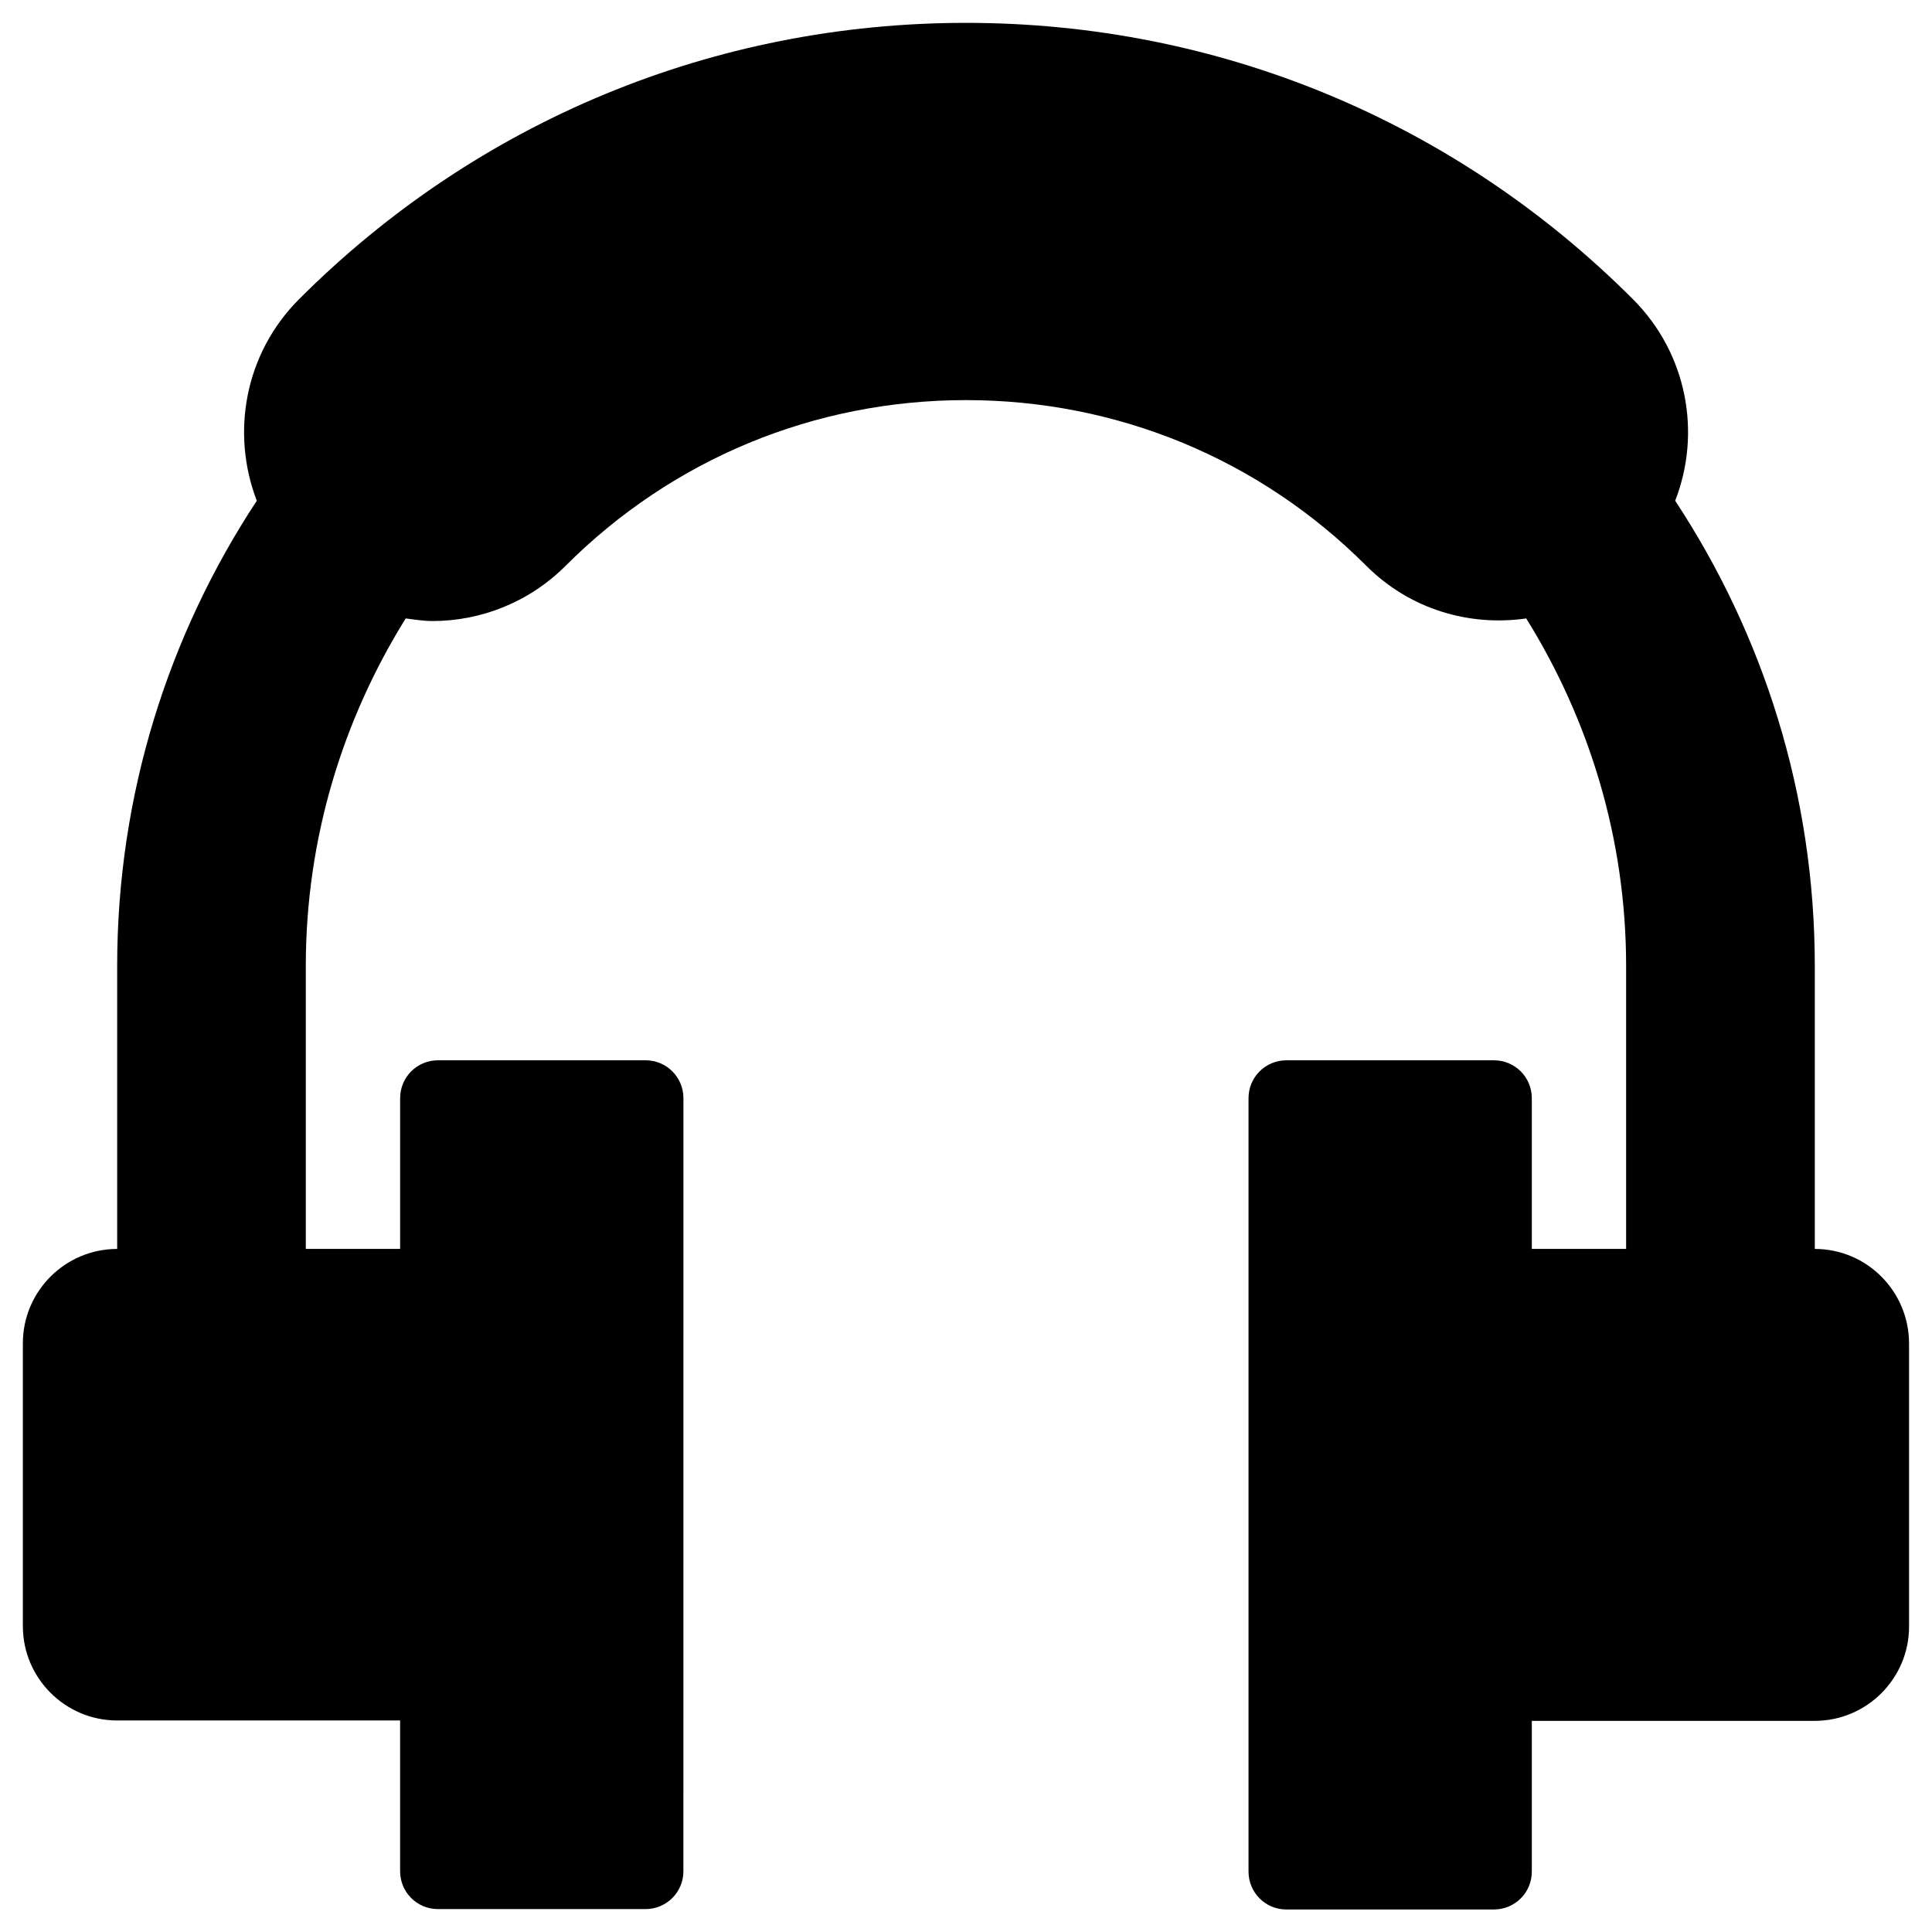
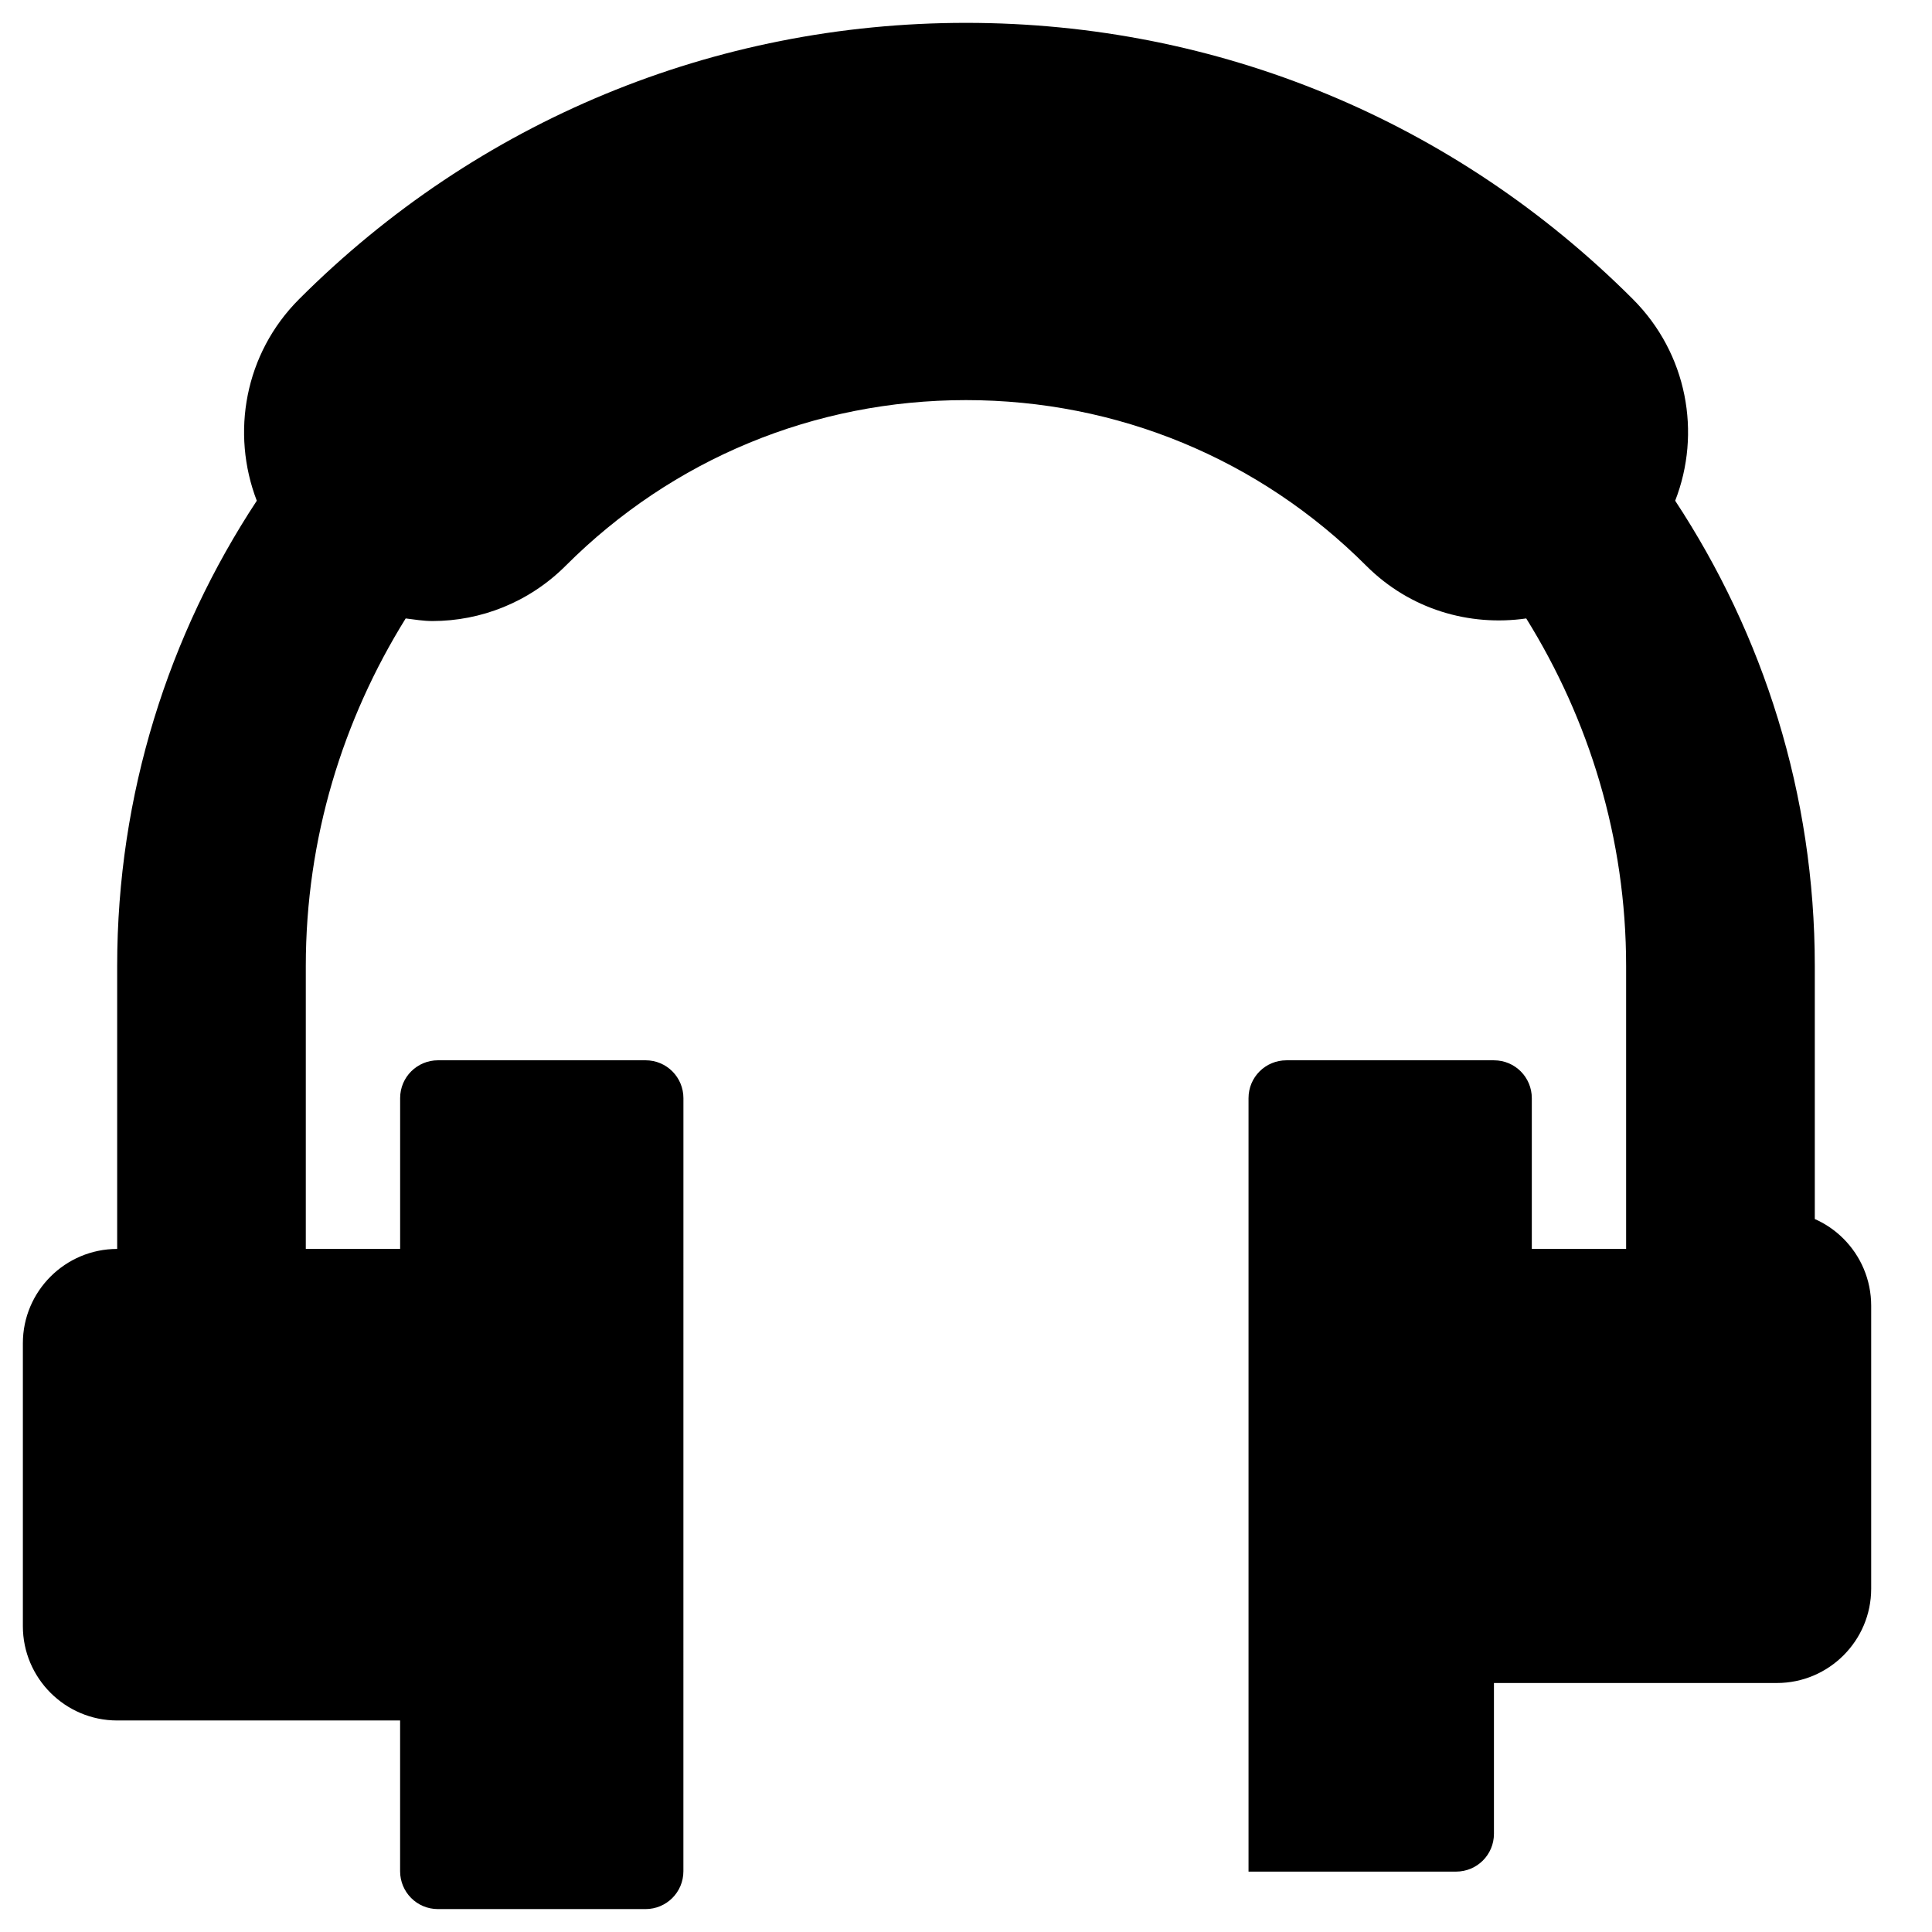
<svg xmlns="http://www.w3.org/2000/svg" fill="#000000" width="800px" height="800px" version="1.1" viewBox="144 144 512 512">
-   <path d="m624.94 474.98v-74.98c0-45.559-13.676-87.871-37-123.3 6.988-17.91 3.246-38.965-11.219-53.43-47.23-47.234-109.91-73.211-176.72-73.211-66.719 0-129.5 25.977-176.73 73.211-14.465 14.465-18.109 35.52-11.219 53.43-23.32 35.426-37 77.734-37 123.3v74.98c-13.777 0-24.992 11.219-24.992 24.992v74.98c0 13.777 11.219 24.992 24.992 24.992h74.98v39.949c0 5.512 4.43 10.035 10.035 10.035h55.004c5.512 0 10.035-4.43 10.035-10.035l0.008-204.87c0-5.512-4.43-10.035-10.035-10.035h-55.004c-5.512 0-10.035 4.43-10.035 10.035v39.949l-25 0.004v-74.98c0-33.852 9.84-65.336 26.469-92.102 2.363 0.297 4.723 0.688 7.086 0.688 12.793 0 25.586-4.922 35.324-14.66 28.34-28.34 66.027-43.887 106.07-43.887 40.051 0 77.734 15.547 106.07 43.887 11.609 11.609 27.355 16.137 42.41 13.973 16.629 26.766 26.469 58.254 26.469 92.102v74.98h-24.992v-39.949c0-5.512-4.43-10.035-10.035-10.035h-55.004c-5.512 0-10.035 4.43-10.035 10.035v204.97c0 5.512 4.43 10.035 10.035 10.035h55.004c5.512 0 10.035-4.43 10.035-10.035v-39.949h74.98c13.777 0 24.992-11.219 24.992-24.992v-74.98c0.004-13.883-11.211-25.098-24.988-25.098z" />
+   <path d="m624.94 474.98v-74.98c0-45.559-13.676-87.871-37-123.3 6.988-17.91 3.246-38.965-11.219-53.43-47.23-47.234-109.91-73.211-176.72-73.211-66.719 0-129.5 25.977-176.73 73.211-14.465 14.465-18.109 35.52-11.219 53.43-23.32 35.426-37 77.734-37 123.3v74.98c-13.777 0-24.992 11.219-24.992 24.992v74.98c0 13.777 11.219 24.992 24.992 24.992h74.98v39.949c0 5.512 4.43 10.035 10.035 10.035h55.004c5.512 0 10.035-4.43 10.035-10.035l0.008-204.87c0-5.512-4.43-10.035-10.035-10.035h-55.004c-5.512 0-10.035 4.43-10.035 10.035v39.949l-25 0.004v-74.98c0-33.852 9.84-65.336 26.469-92.102 2.363 0.297 4.723 0.688 7.086 0.688 12.793 0 25.586-4.922 35.324-14.66 28.34-28.34 66.027-43.887 106.07-43.887 40.051 0 77.734 15.547 106.07 43.887 11.609 11.609 27.355 16.137 42.41 13.973 16.629 26.766 26.469 58.254 26.469 92.102v74.98h-24.992v-39.949c0-5.512-4.43-10.035-10.035-10.035h-55.004c-5.512 0-10.035 4.43-10.035 10.035v204.97h55.004c5.512 0 10.035-4.43 10.035-10.035v-39.949h74.98c13.777 0 24.992-11.219 24.992-24.992v-74.98c0.004-13.883-11.211-25.098-24.988-25.098z" />
</svg>